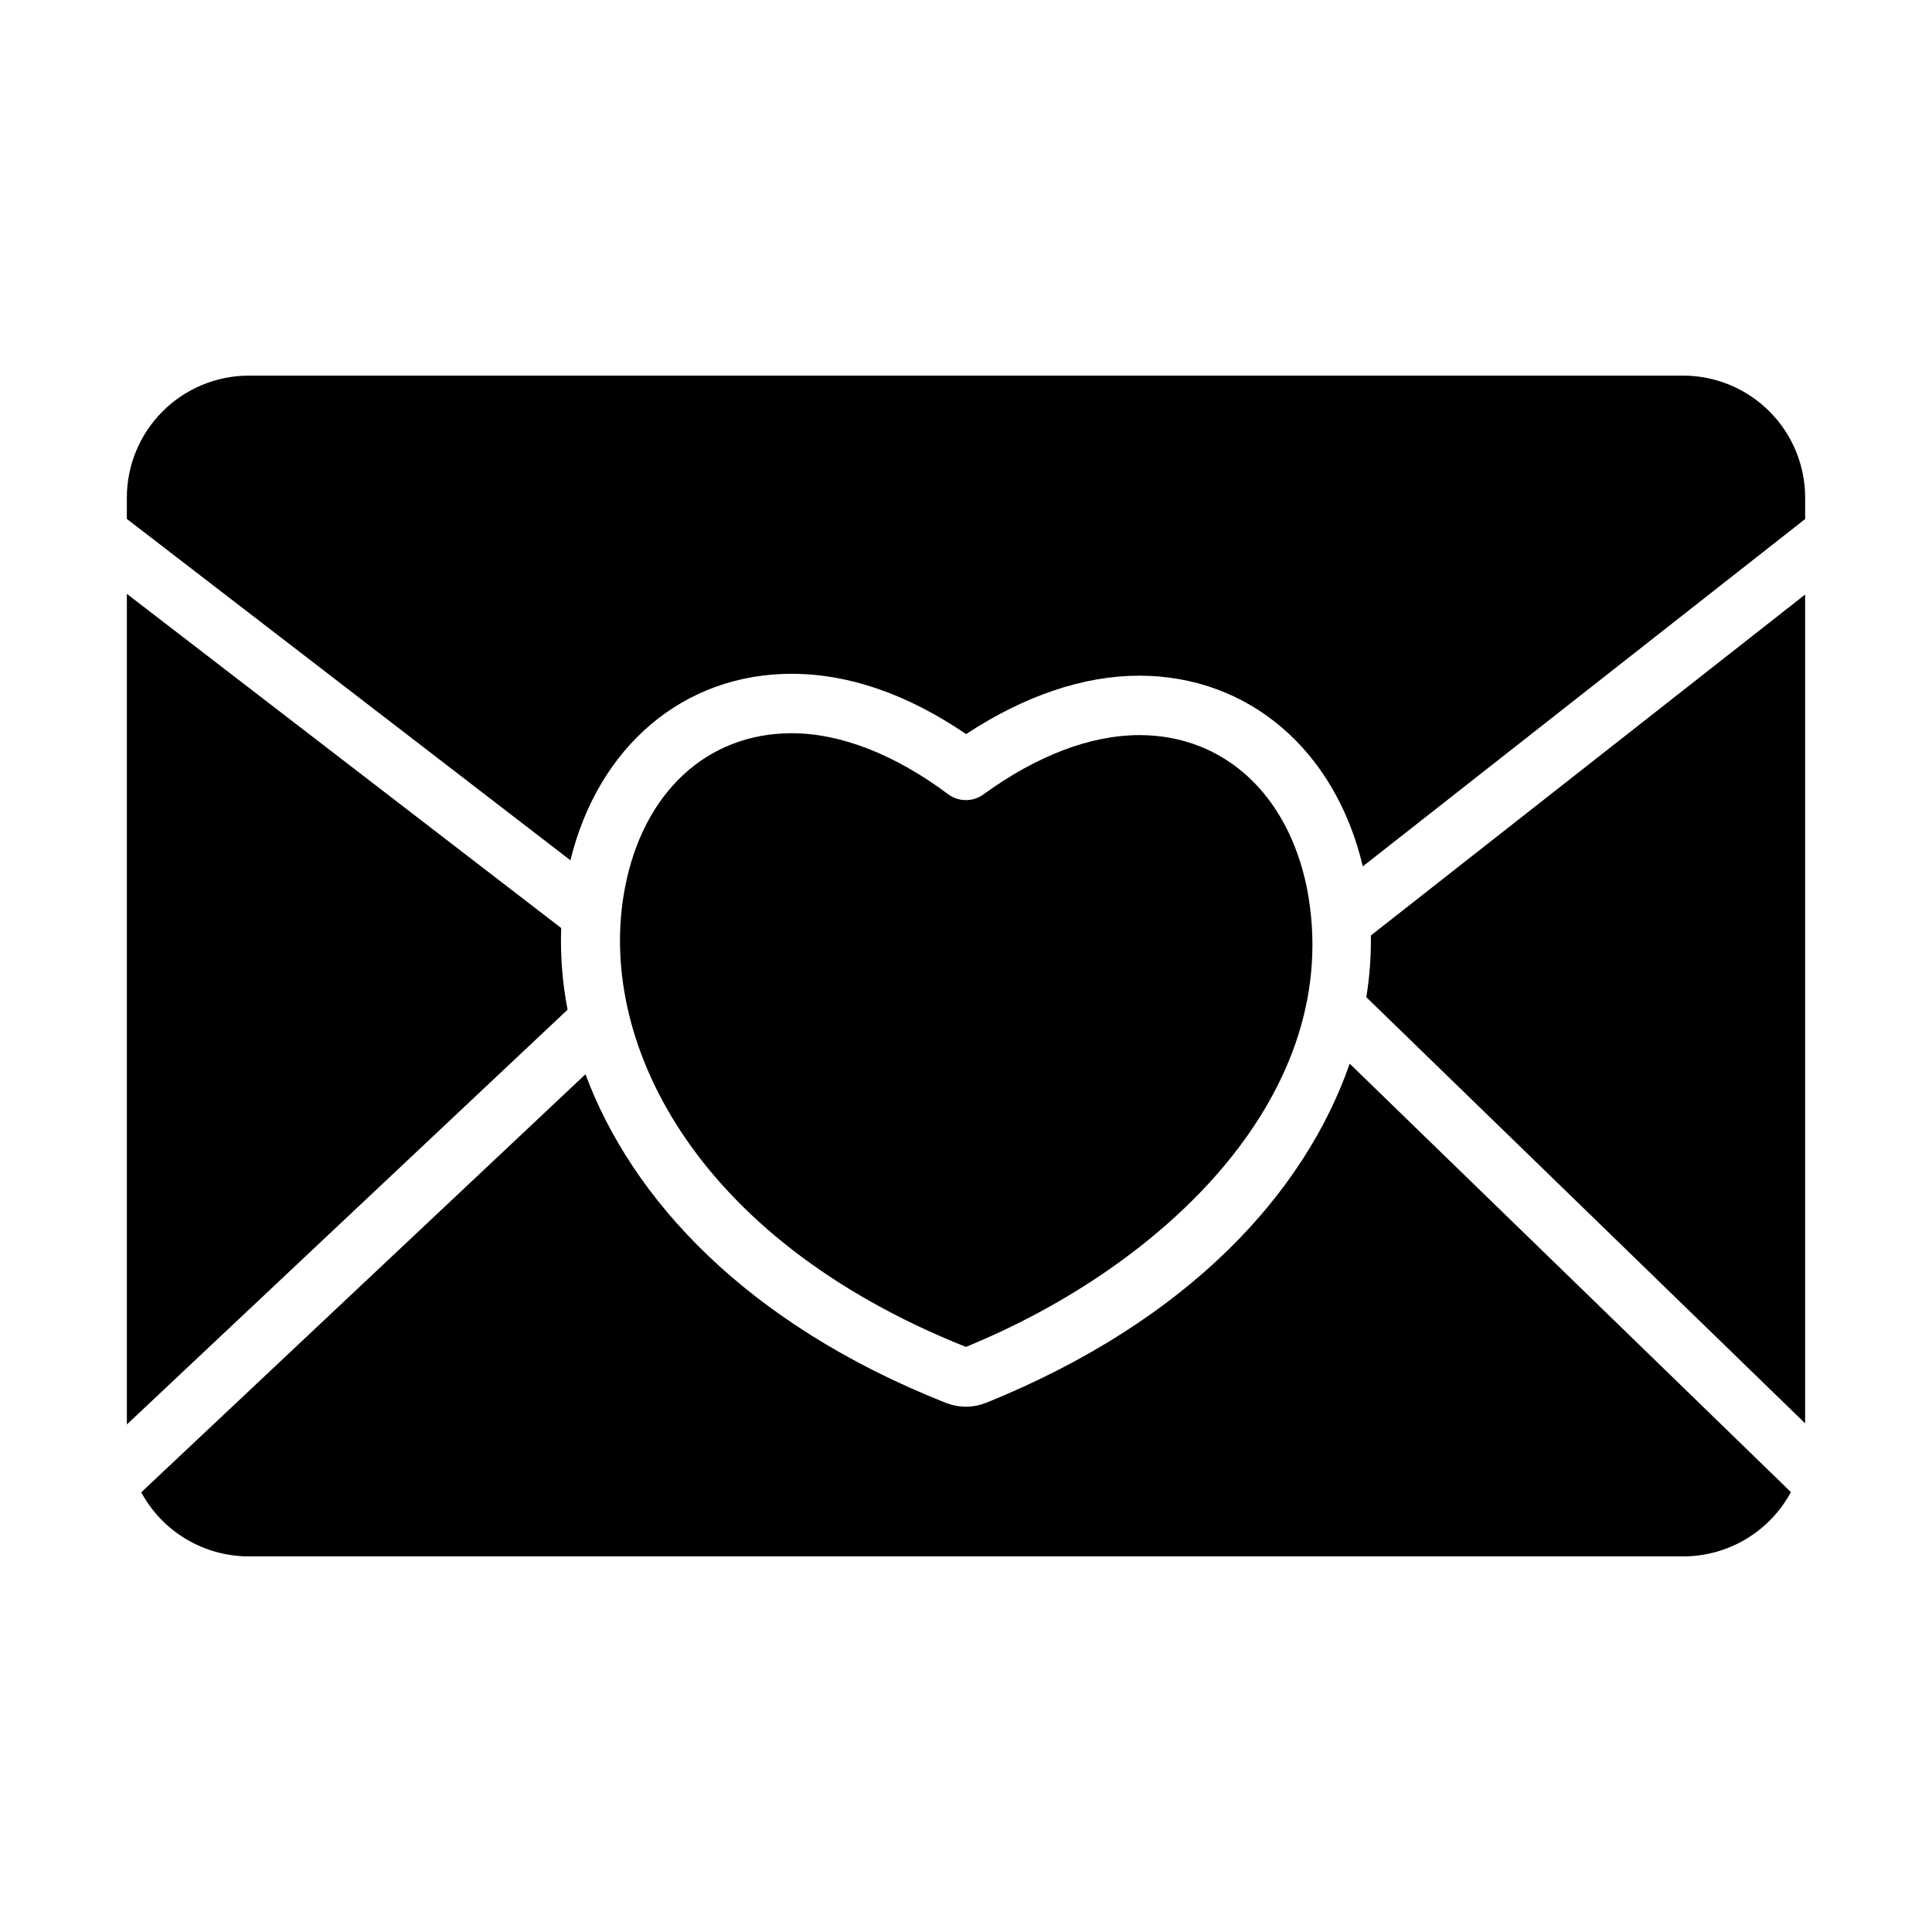
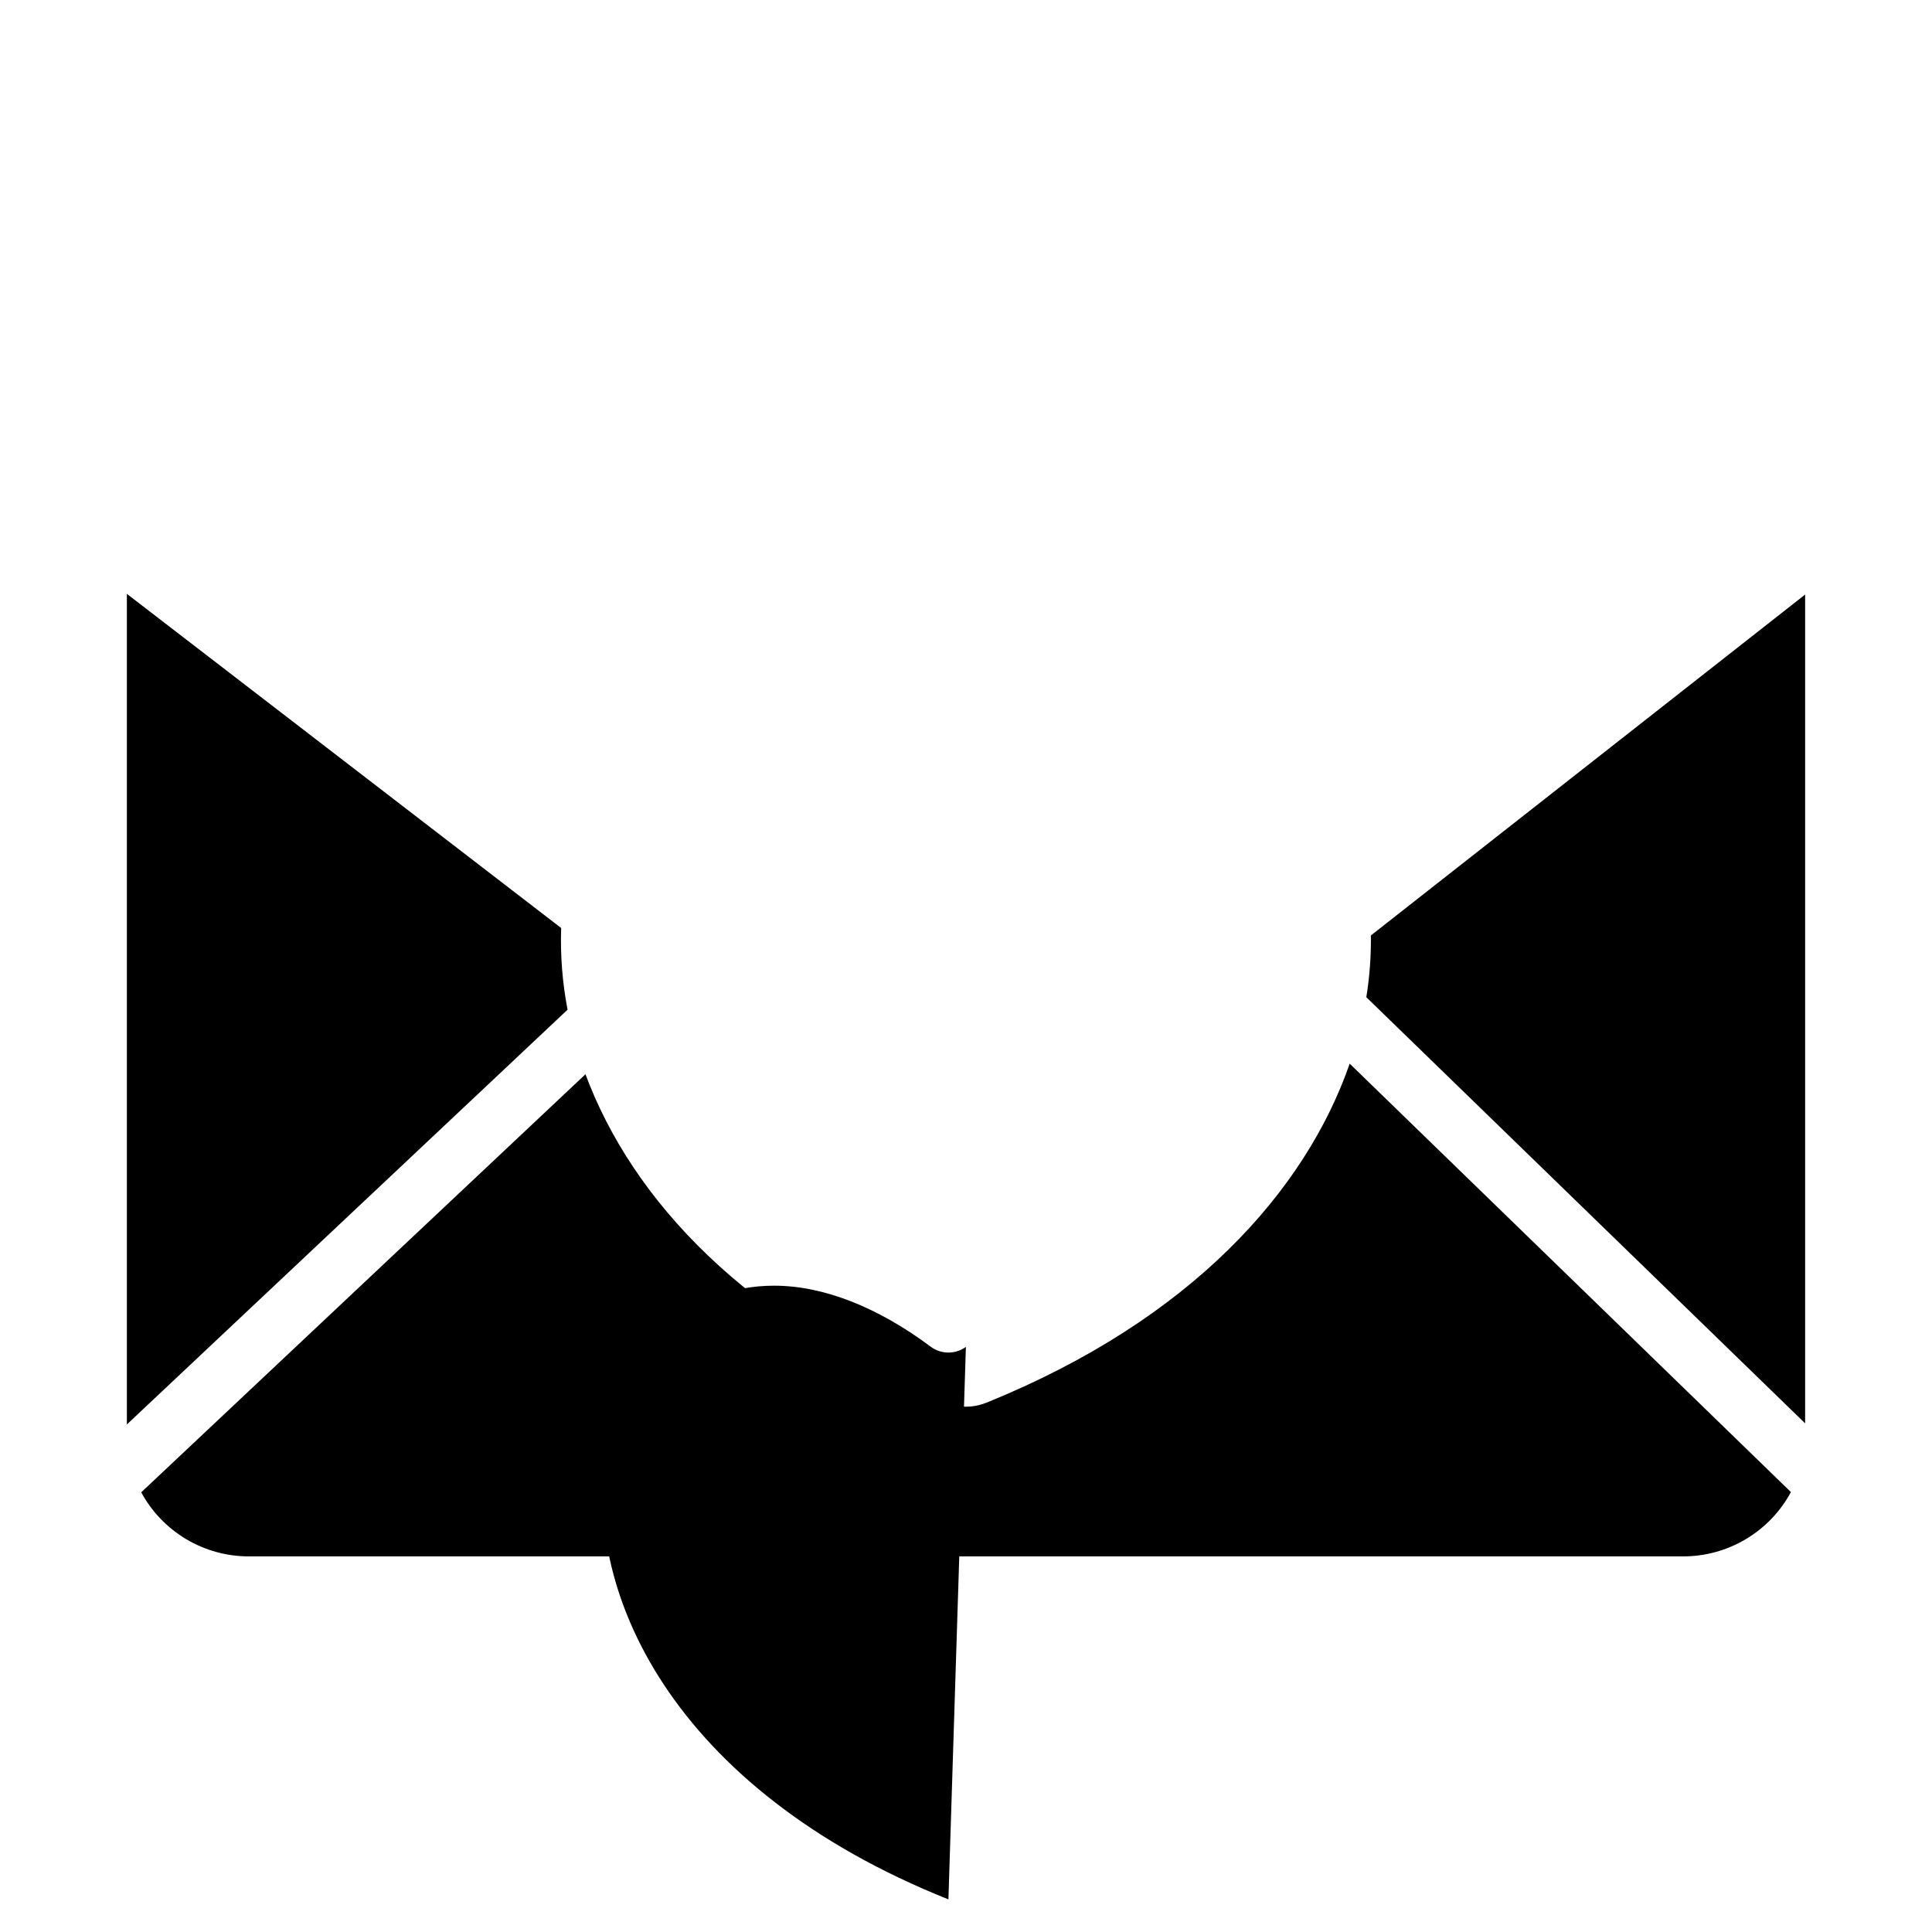
<svg xmlns="http://www.w3.org/2000/svg" fill="#000000" width="800px" height="800px" version="1.1" viewBox="144 144 512 512">
  <g>
    <path d="m292.71 389.93-115.09-88.551v220.12l116.79-109.92c-1.375-7.129-1.945-14.391-1.695-21.648z" />
-     <path d="m399.97 500.94c52.637-21.477 100.89-67.305 90.387-121.54-5.062-25.039-22.09-40.59-44.449-40.59-12.852 0-27.137 5.438-41.309 15.723v0.004c-2.789 2.023-6.57 1.996-9.332-0.062-14.168-10.574-28.512-16.16-41.473-16.16-22.457 0-39.387 15.719-44.188 41.023-7.598 39.598 17.414 92.5 90.363 121.61z" />
+     <path d="m399.97 500.94v0.004c-2.789 2.023-6.57 1.996-9.332-0.062-14.168-10.574-28.512-16.16-41.473-16.16-22.457 0-39.387 15.719-44.188 41.023-7.598 39.598 17.414 92.5 90.363 121.61z" />
    <path d="m405.43 515.72c-0.156 0.062-0.309 0.121-0.469 0.172-3.215 1.203-6.754 1.203-9.969 0-0.141-0.047-0.281-0.094-0.418-0.148-52.875-20.98-83.09-53.93-95.418-87.055l-117.73 110.79c2.777 5.129 6.887 9.414 11.895 12.402 5.008 2.988 10.73 4.57 16.562 4.578h380.24c5.844-0.008 11.578-1.598 16.59-4.598 5.016-3 9.125-7.297 11.898-12.441l-116.93-113.54c-11.734 33.777-42.098 67.898-96.242 89.84z" />
-     <path d="m590.12 243.54h-380.24c-8.578 0.027-16.793 3.457-22.844 9.535-6.047 6.078-9.438 14.312-9.422 22.891v5.555l117.55 90.461c7.398-30.164 29.965-49.418 58.629-49.418 15.117 0 30.645 5.371 46.242 15.977 15.406-10.145 31.152-15.48 45.855-15.48 29.012 0 52.004 19.742 59.266 50.539l117.23-92.051v-5.582c0.016-8.578-3.371-16.812-9.422-22.891-6.051-6.078-14.266-9.508-22.844-9.535z" />
    <path d="m506.09 408.27 116.29 112.93v-219.64l-115.08 90.344c0.07 5.481-0.336 10.957-1.211 16.367z" />
  </g>
</svg>